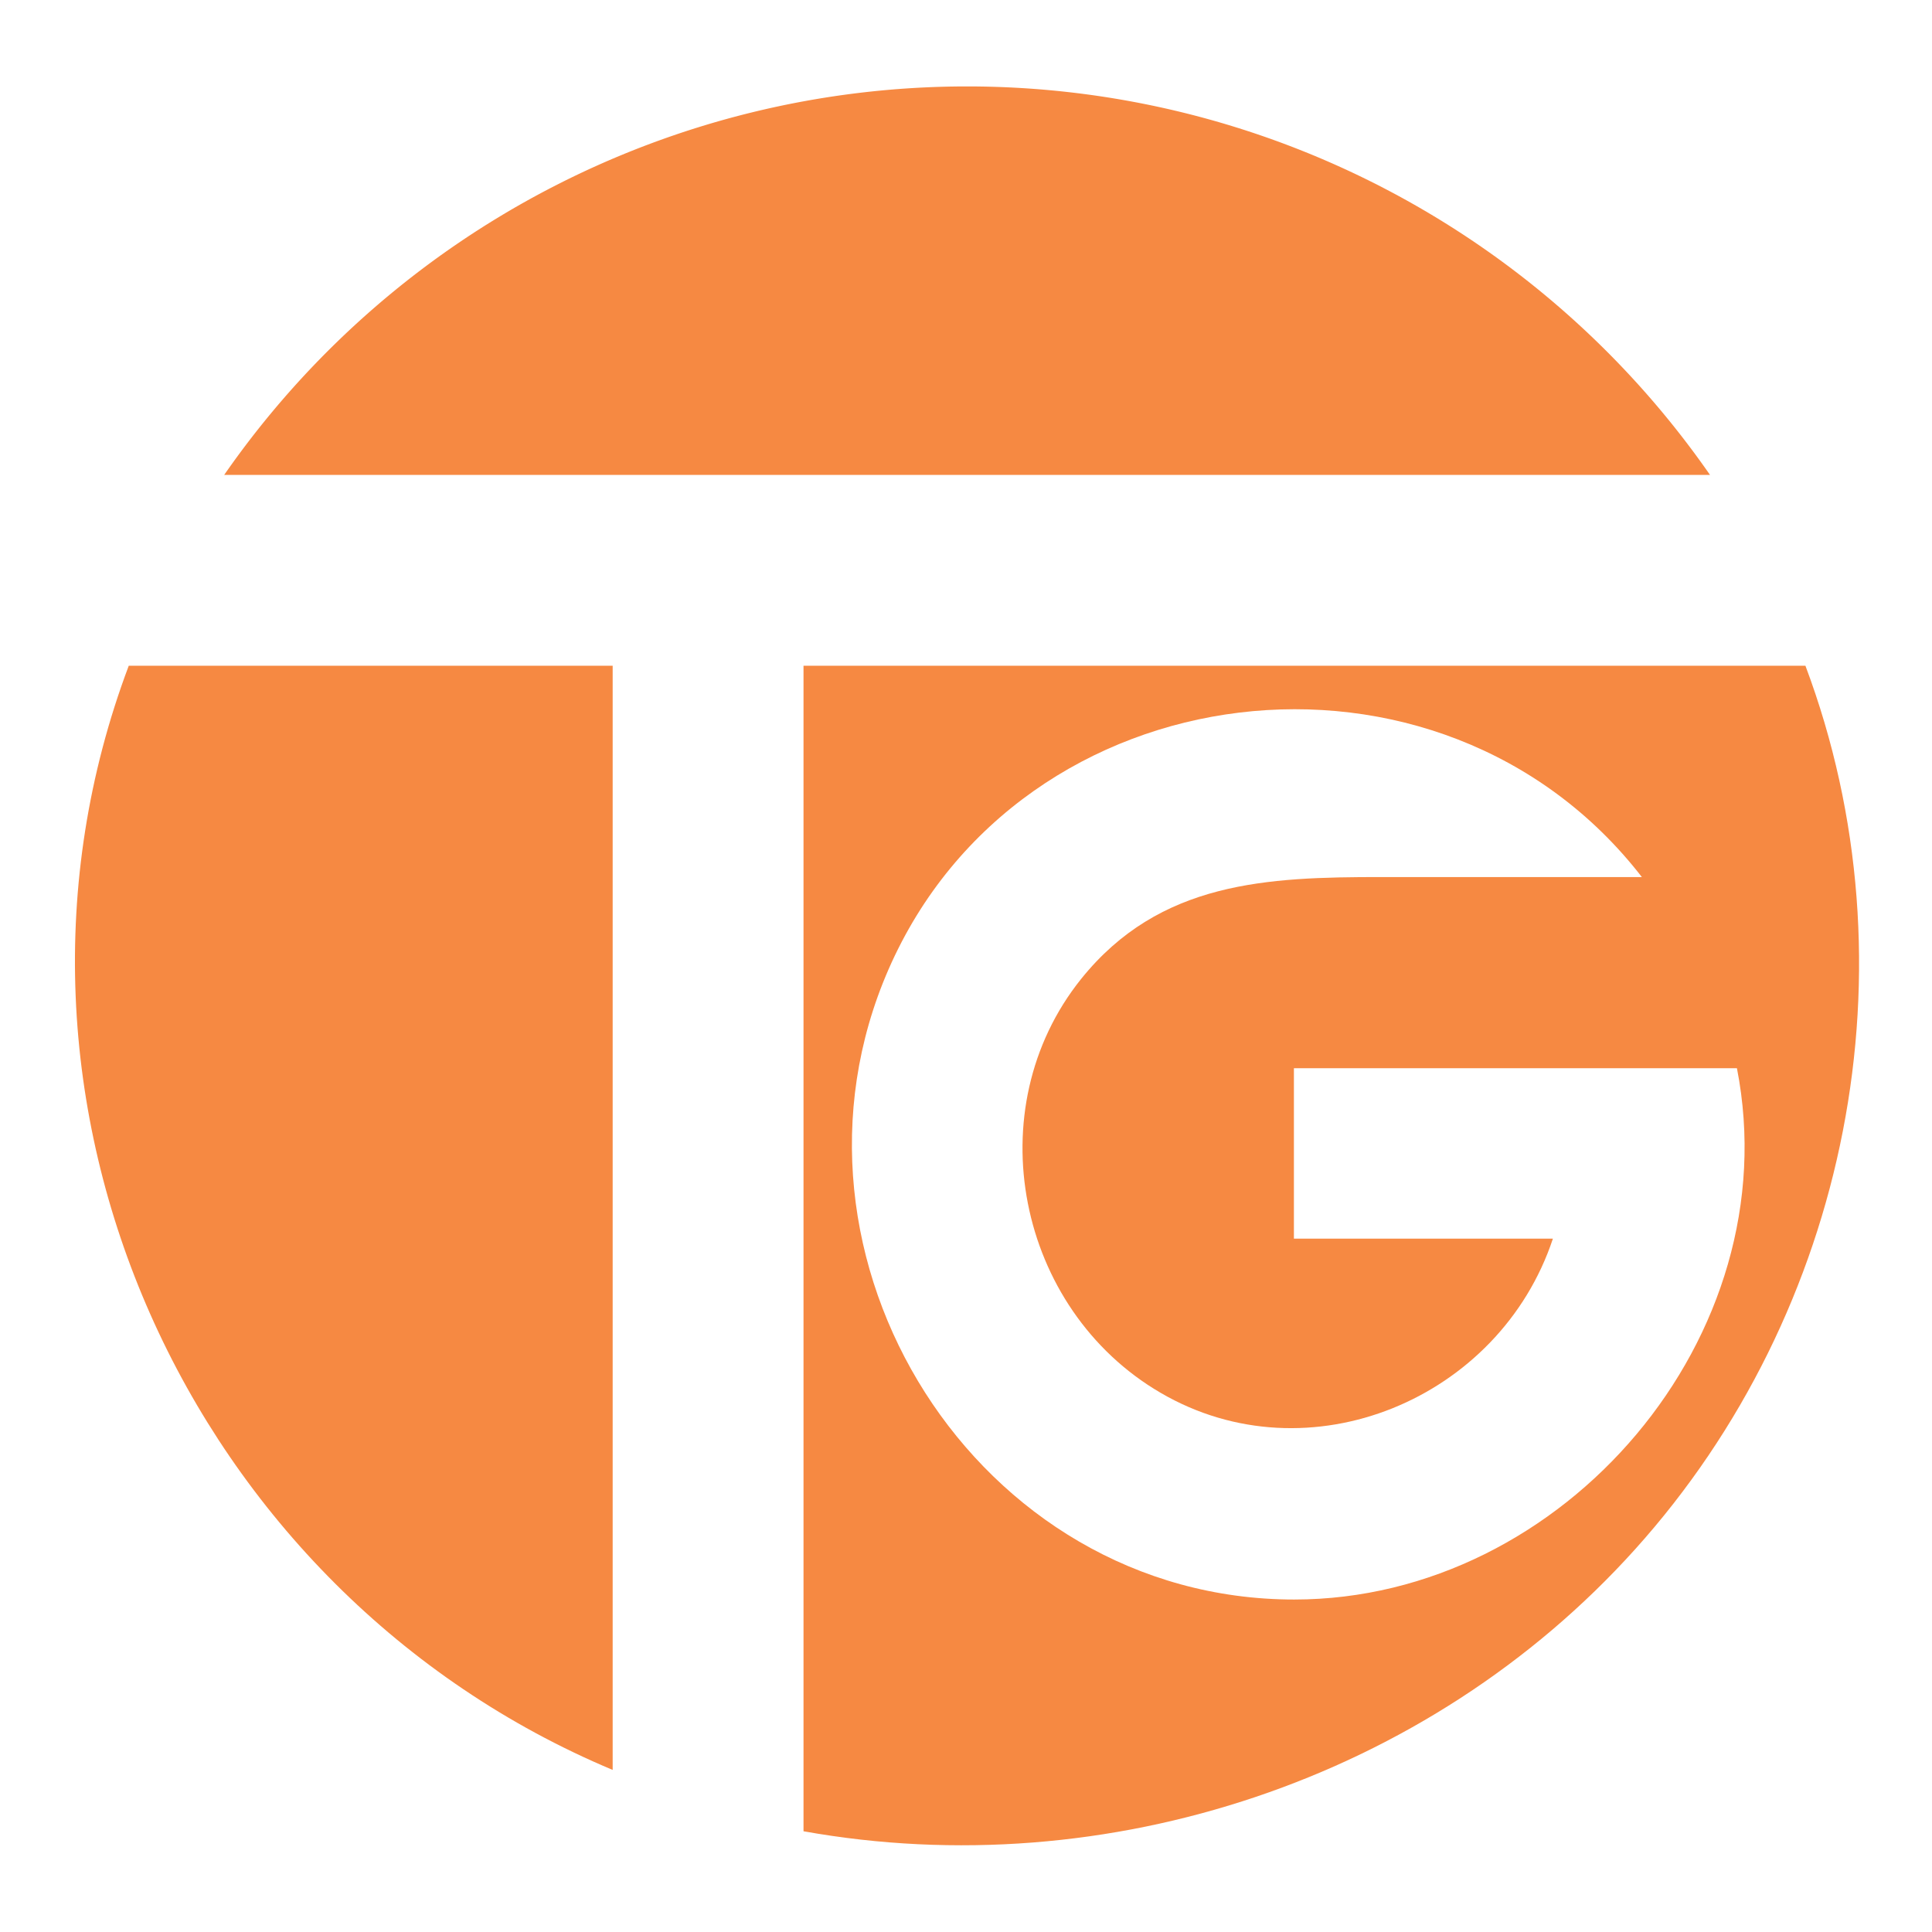
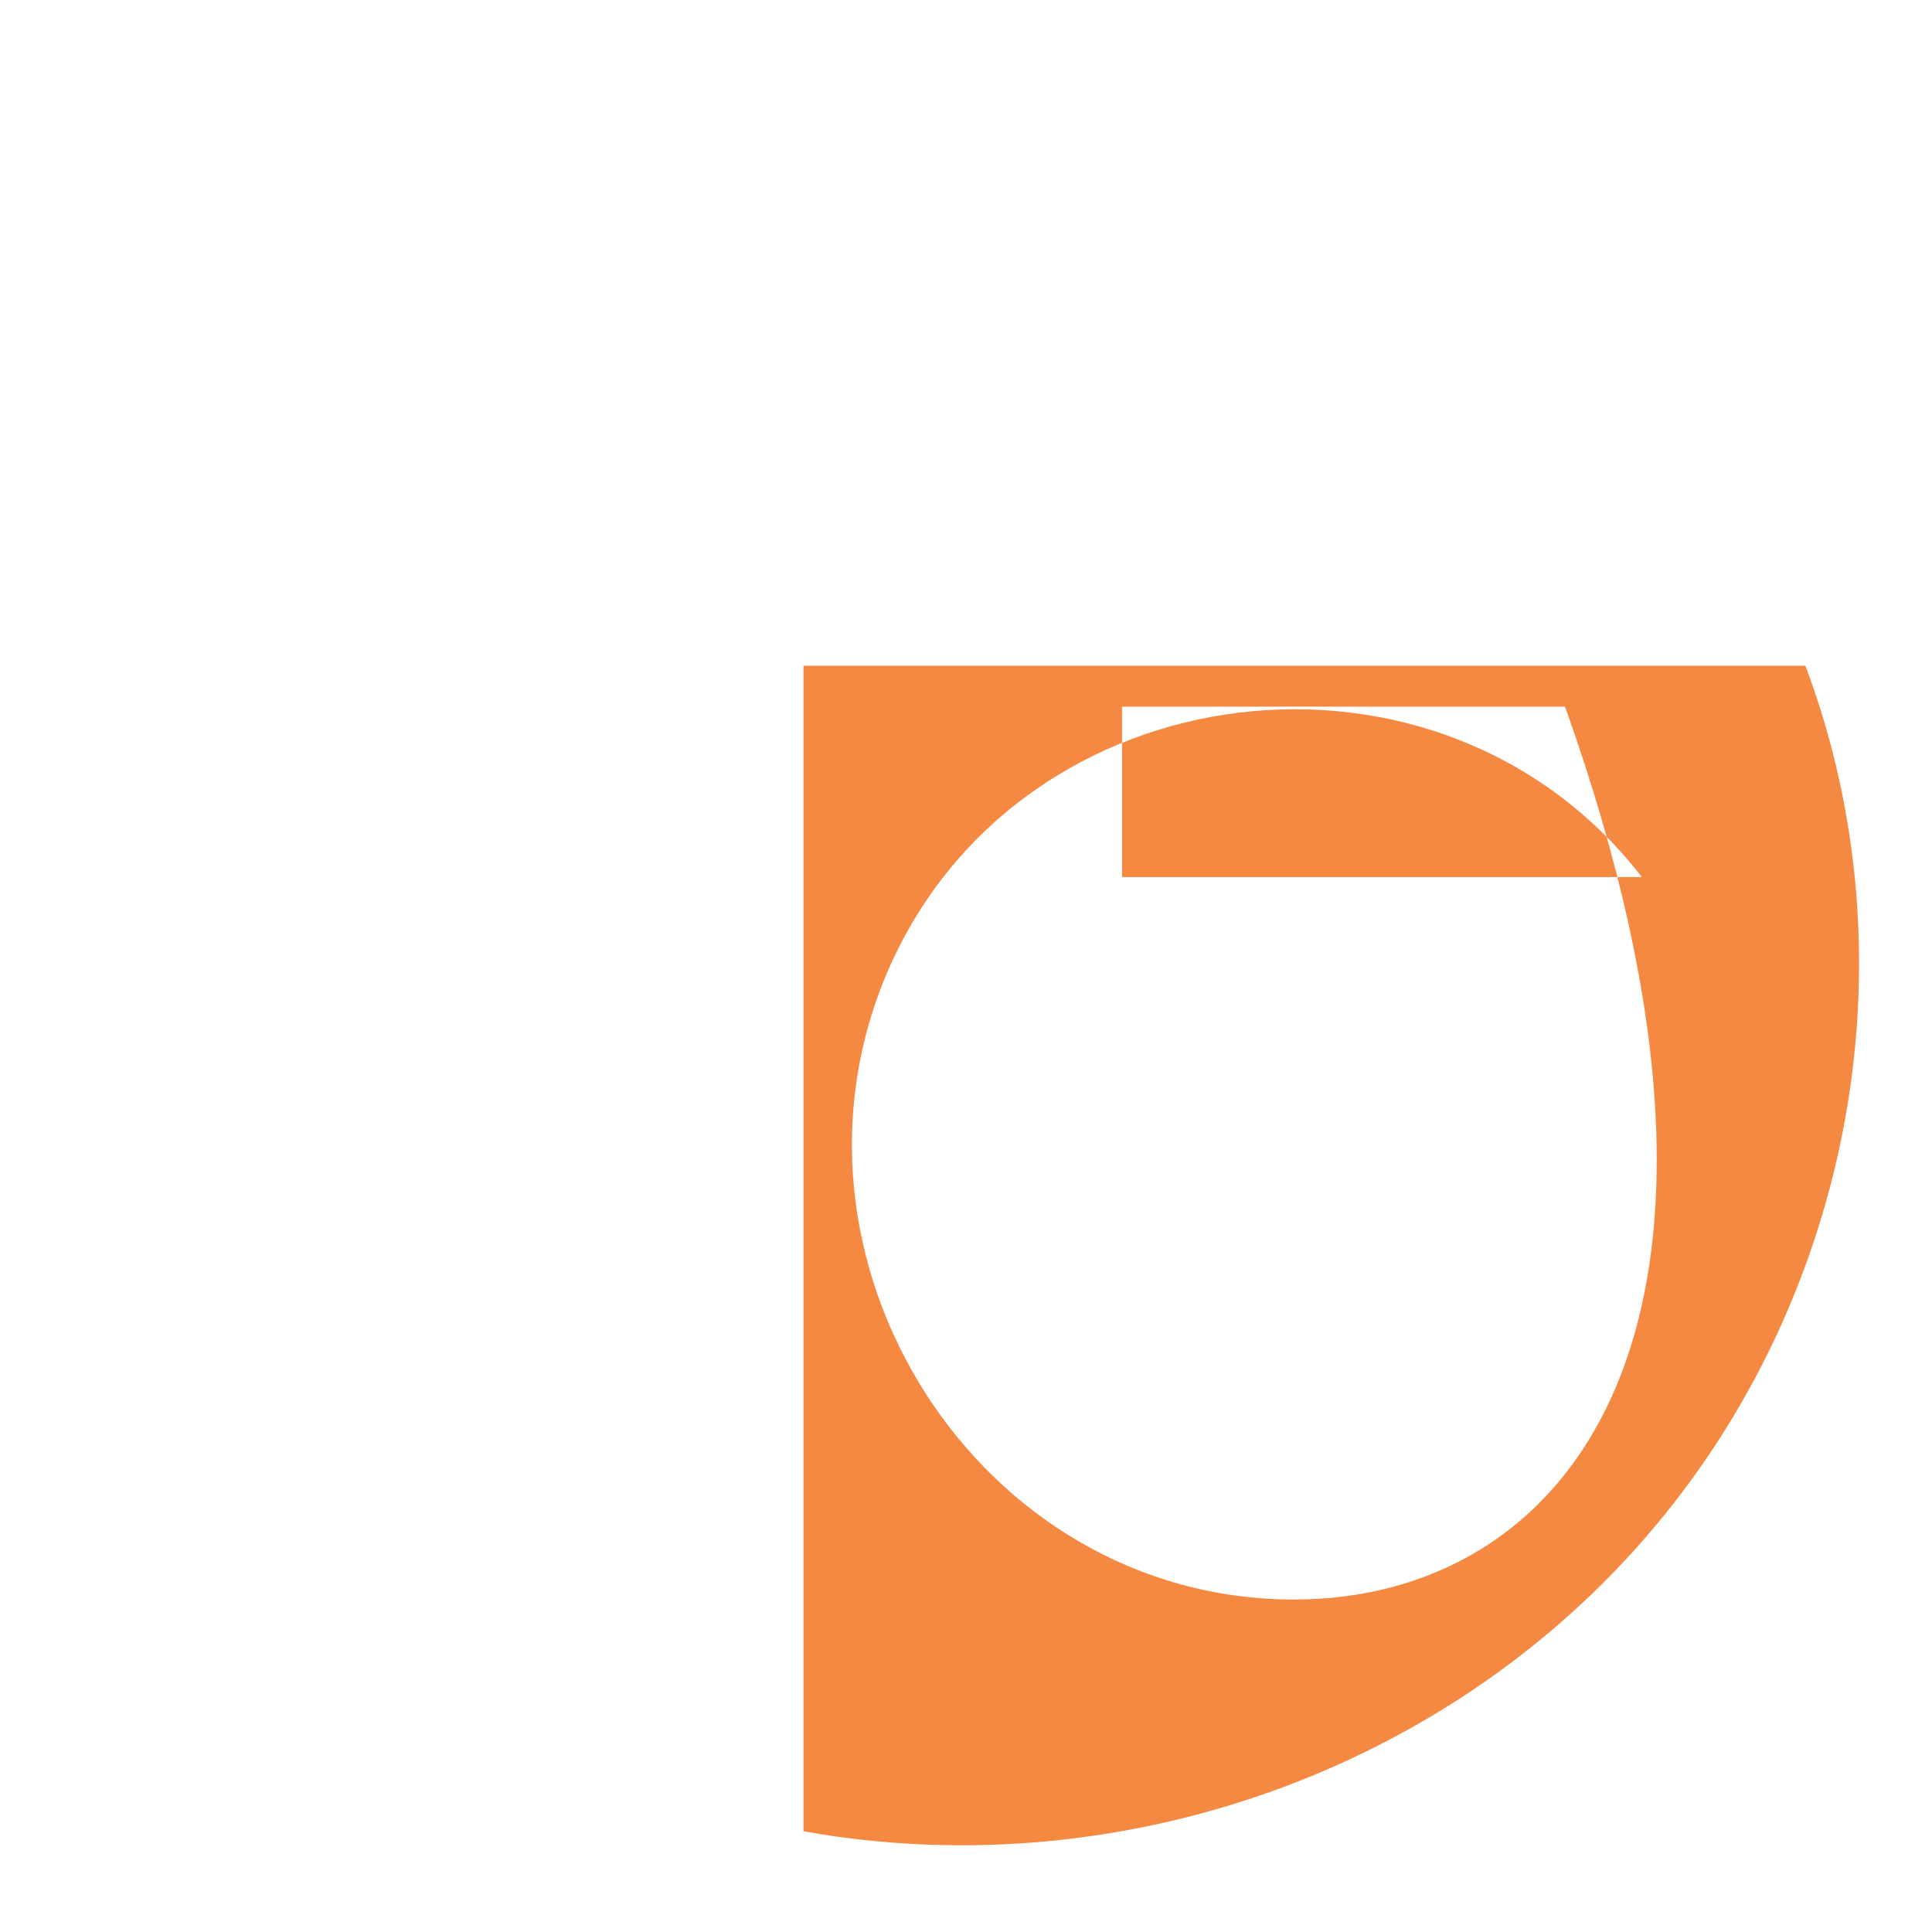
<svg xmlns="http://www.w3.org/2000/svg" viewBox="0 0 283.46 283.46">
  <title>TG-Logo-2018</title>
  <g id="Symbol">
-     <path d="M89.89,97.68h-71c-24,63.76,8.74,135.89,71,162Z" style="fill:#f68942" />
-     <path d="M250.89,69.68a132.72,132.72,0,0,0-218,0Z" style="fill:#f68942" />
-     <path d="M117.89,97.68v171c44.61,8,91.67-7.66,122-41.36,31.41-34.87,41.56-85.56,25-129.64Zm72,137c-46.6,0-78-50.15-59.52-92.47,19.34-44.26,81-51.65,110.52-13.53H202.62c-16.66,0-32.47.6-44,14.95-15.33,19.12-9.39,48.44,11.66,60.72,21.72,12.69,49.76.93,57.56-22.62l-38,0v-25h65C262.55,196,229.49,234.68,189.89,234.68Z" style="fill:#f68942" />
+     <path d="M117.89,97.68v171c44.61,8,91.67-7.66,122-41.36,31.41-34.87,41.56-85.56,25-129.64Zm72,137c-46.6,0-78-50.15-59.52-92.47,19.34-44.26,81-51.65,110.52-13.53H202.62l-38,0v-25h65C262.55,196,229.49,234.68,189.89,234.68Z" style="fill:#f68942" />
  </g>
</svg>